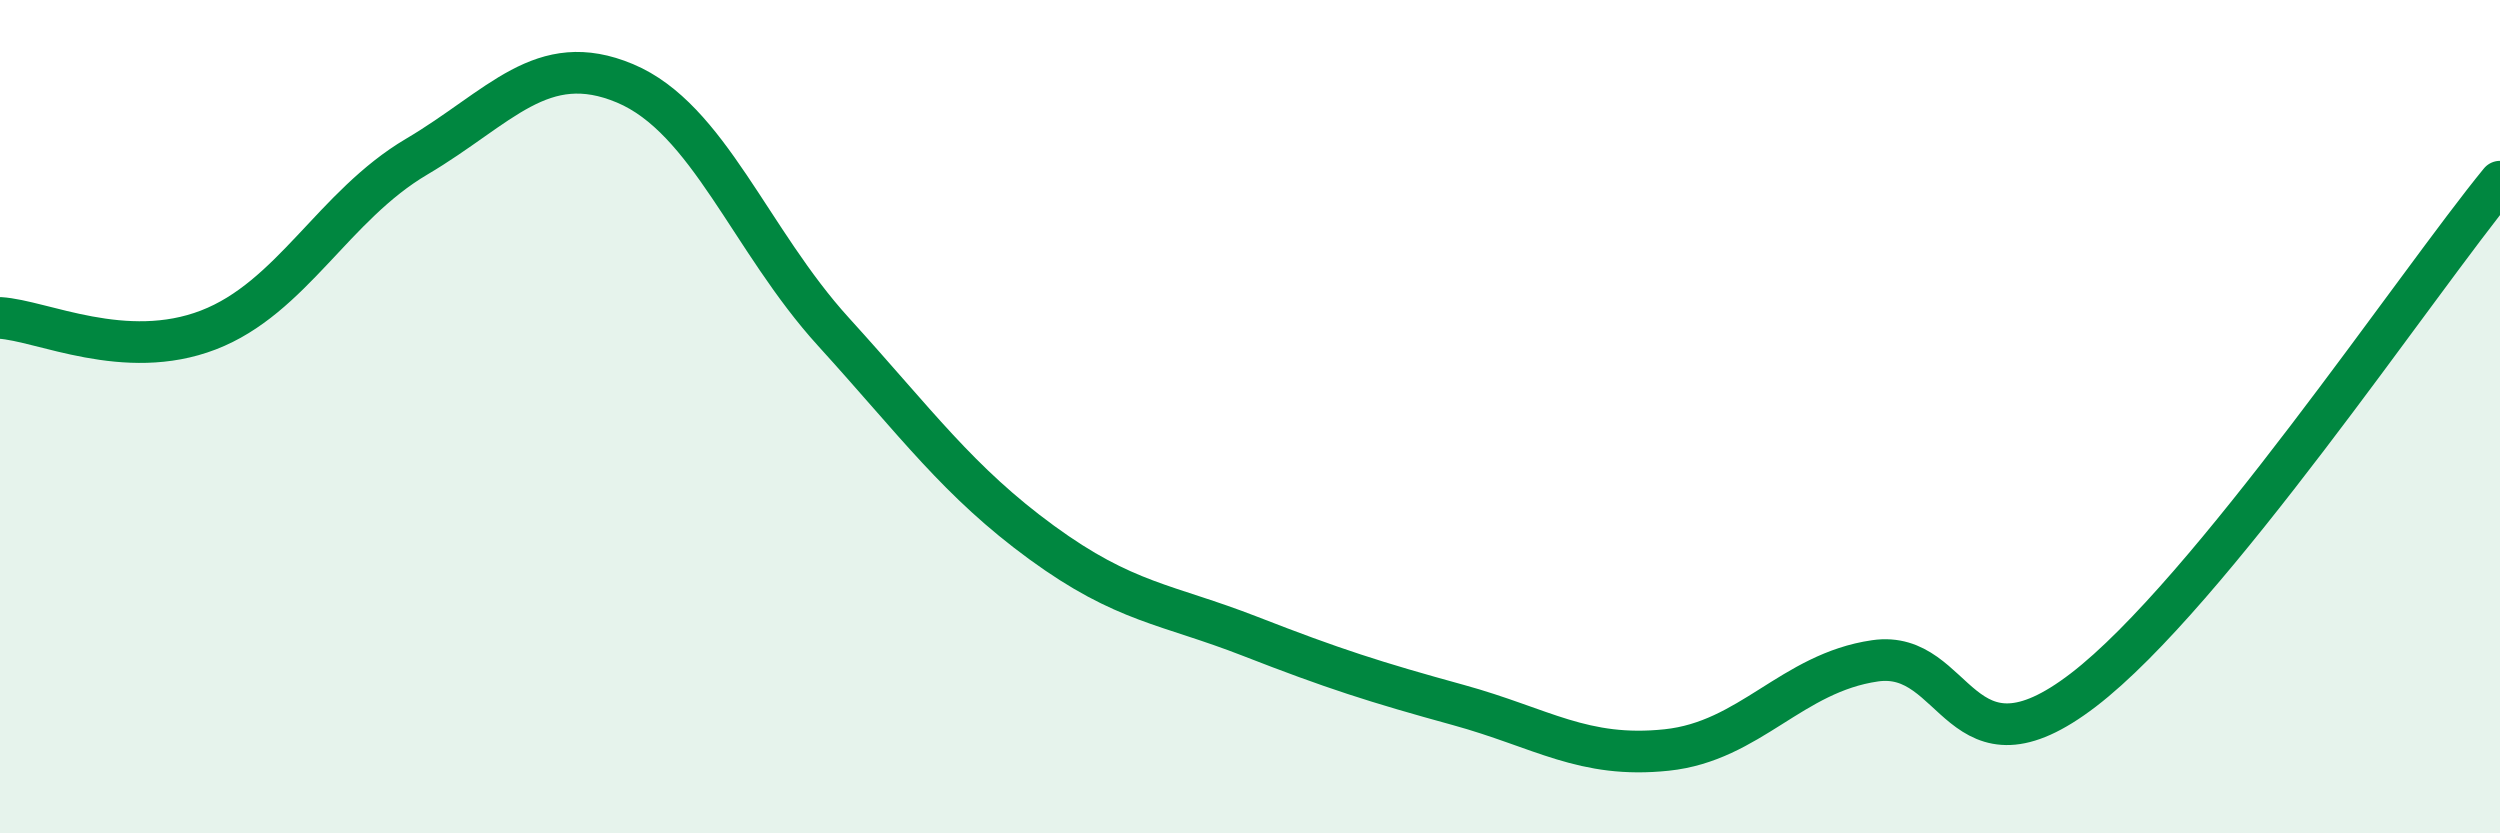
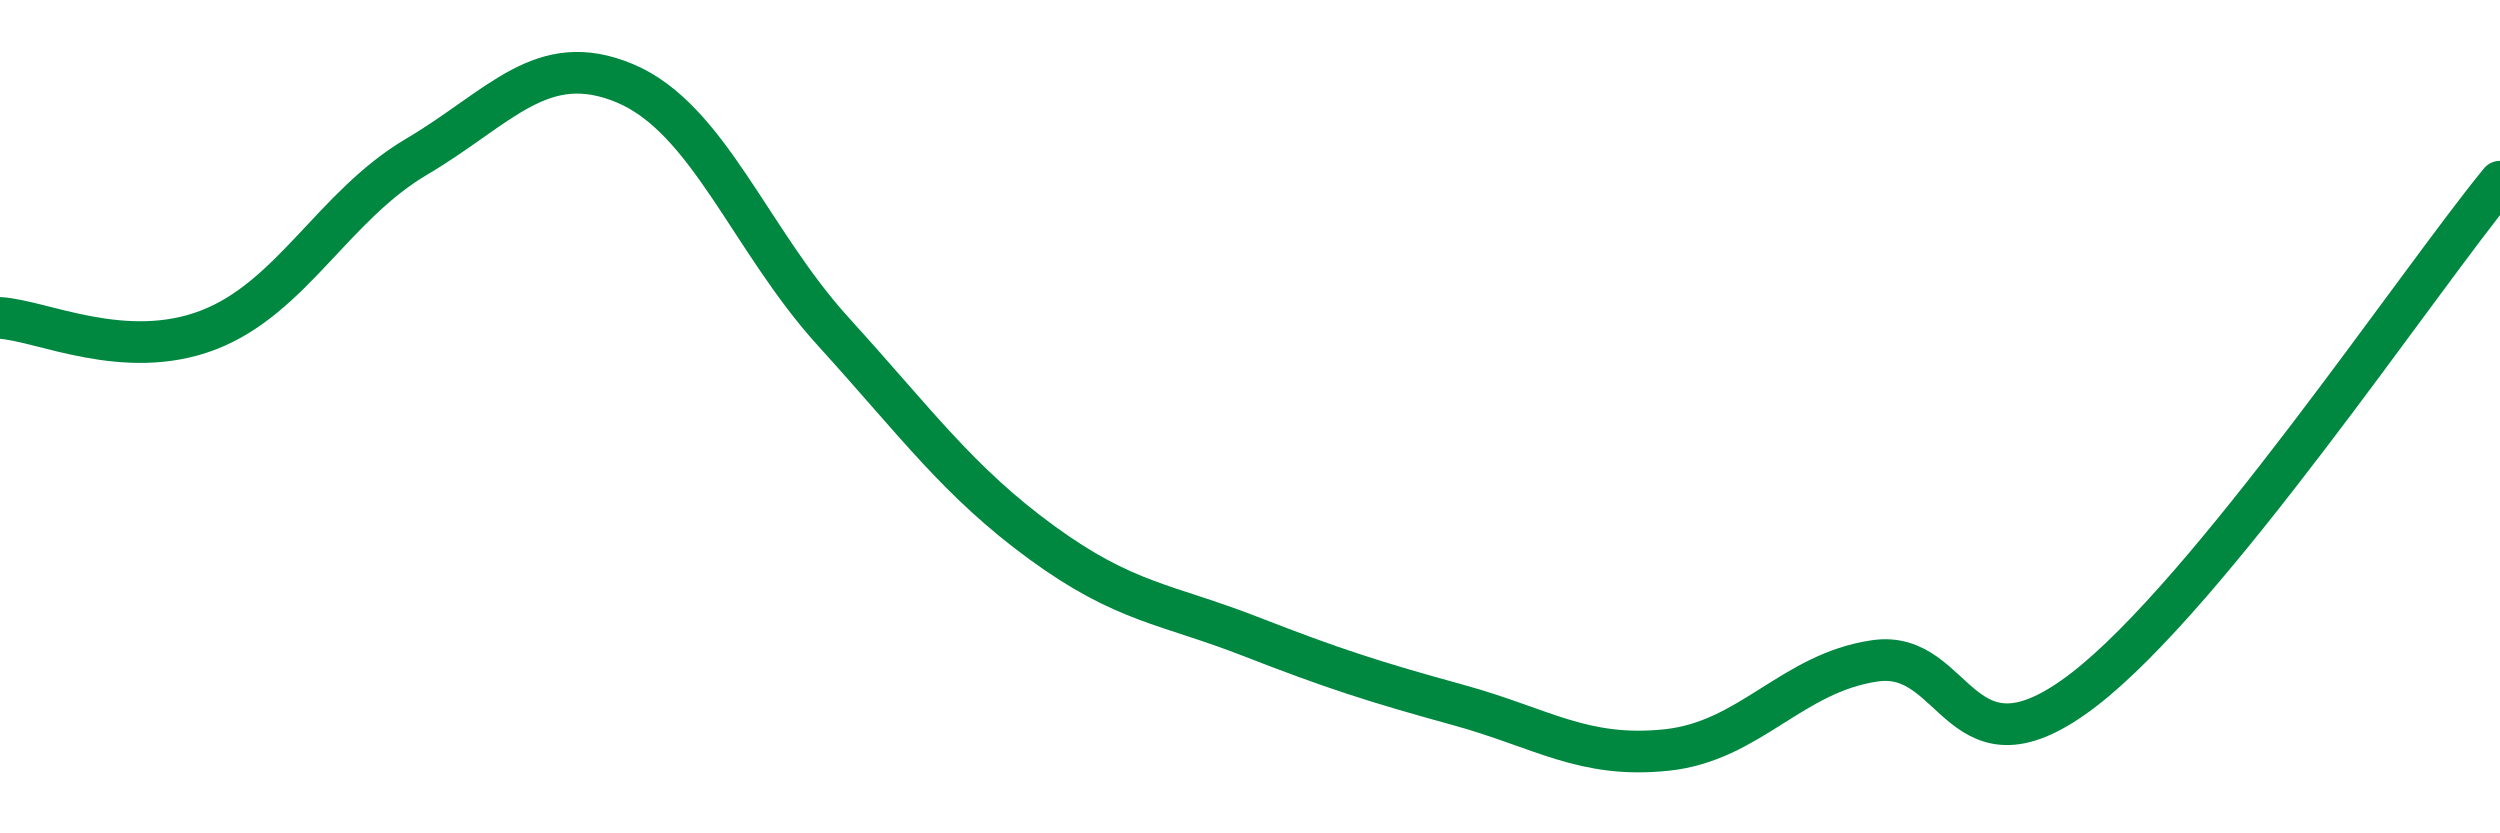
<svg xmlns="http://www.w3.org/2000/svg" width="60" height="20" viewBox="0 0 60 20">
-   <path d="M 0,7.63 C 1,7.69 3,8.69 5,7.92 C 7,7.15 8,4.94 10,3.76 C 12,2.58 13,1.16 15,2 C 17,2.84 18,5.76 20,7.96 C 22,10.16 23,11.56 25,13.02 C 27,14.48 28,14.49 30,15.27 C 32,16.05 33,16.37 35,16.92 C 37,17.47 38,18.21 40,18 C 42,17.79 43,16.15 45,15.86 C 47,15.57 47,18.86 50,16.56 C 53,14.26 58,6.8 60,4.36L60 20L0 20Z" fill="#008740" opacity="0.1" stroke-linecap="round" stroke-linejoin="round" />
  <path d="M 0,7.63 C 1,7.69 3,8.69 5,7.92 C 7,7.15 8,4.94 10,3.76 C 12,2.58 13,1.16 15,2 C 17,2.84 18,5.76 20,7.96 C 22,10.16 23,11.56 25,13.02 C 27,14.48 28,14.49 30,15.27 C 32,16.05 33,16.37 35,16.92 C 37,17.47 38,18.21 40,18 C 42,17.79 43,16.15 45,15.86 C 47,15.57 47,18.86 50,16.56 C 53,14.26 58,6.8 60,4.36" stroke="#008740" stroke-width="1" fill="none" stroke-linecap="round" stroke-linejoin="round" />
</svg>